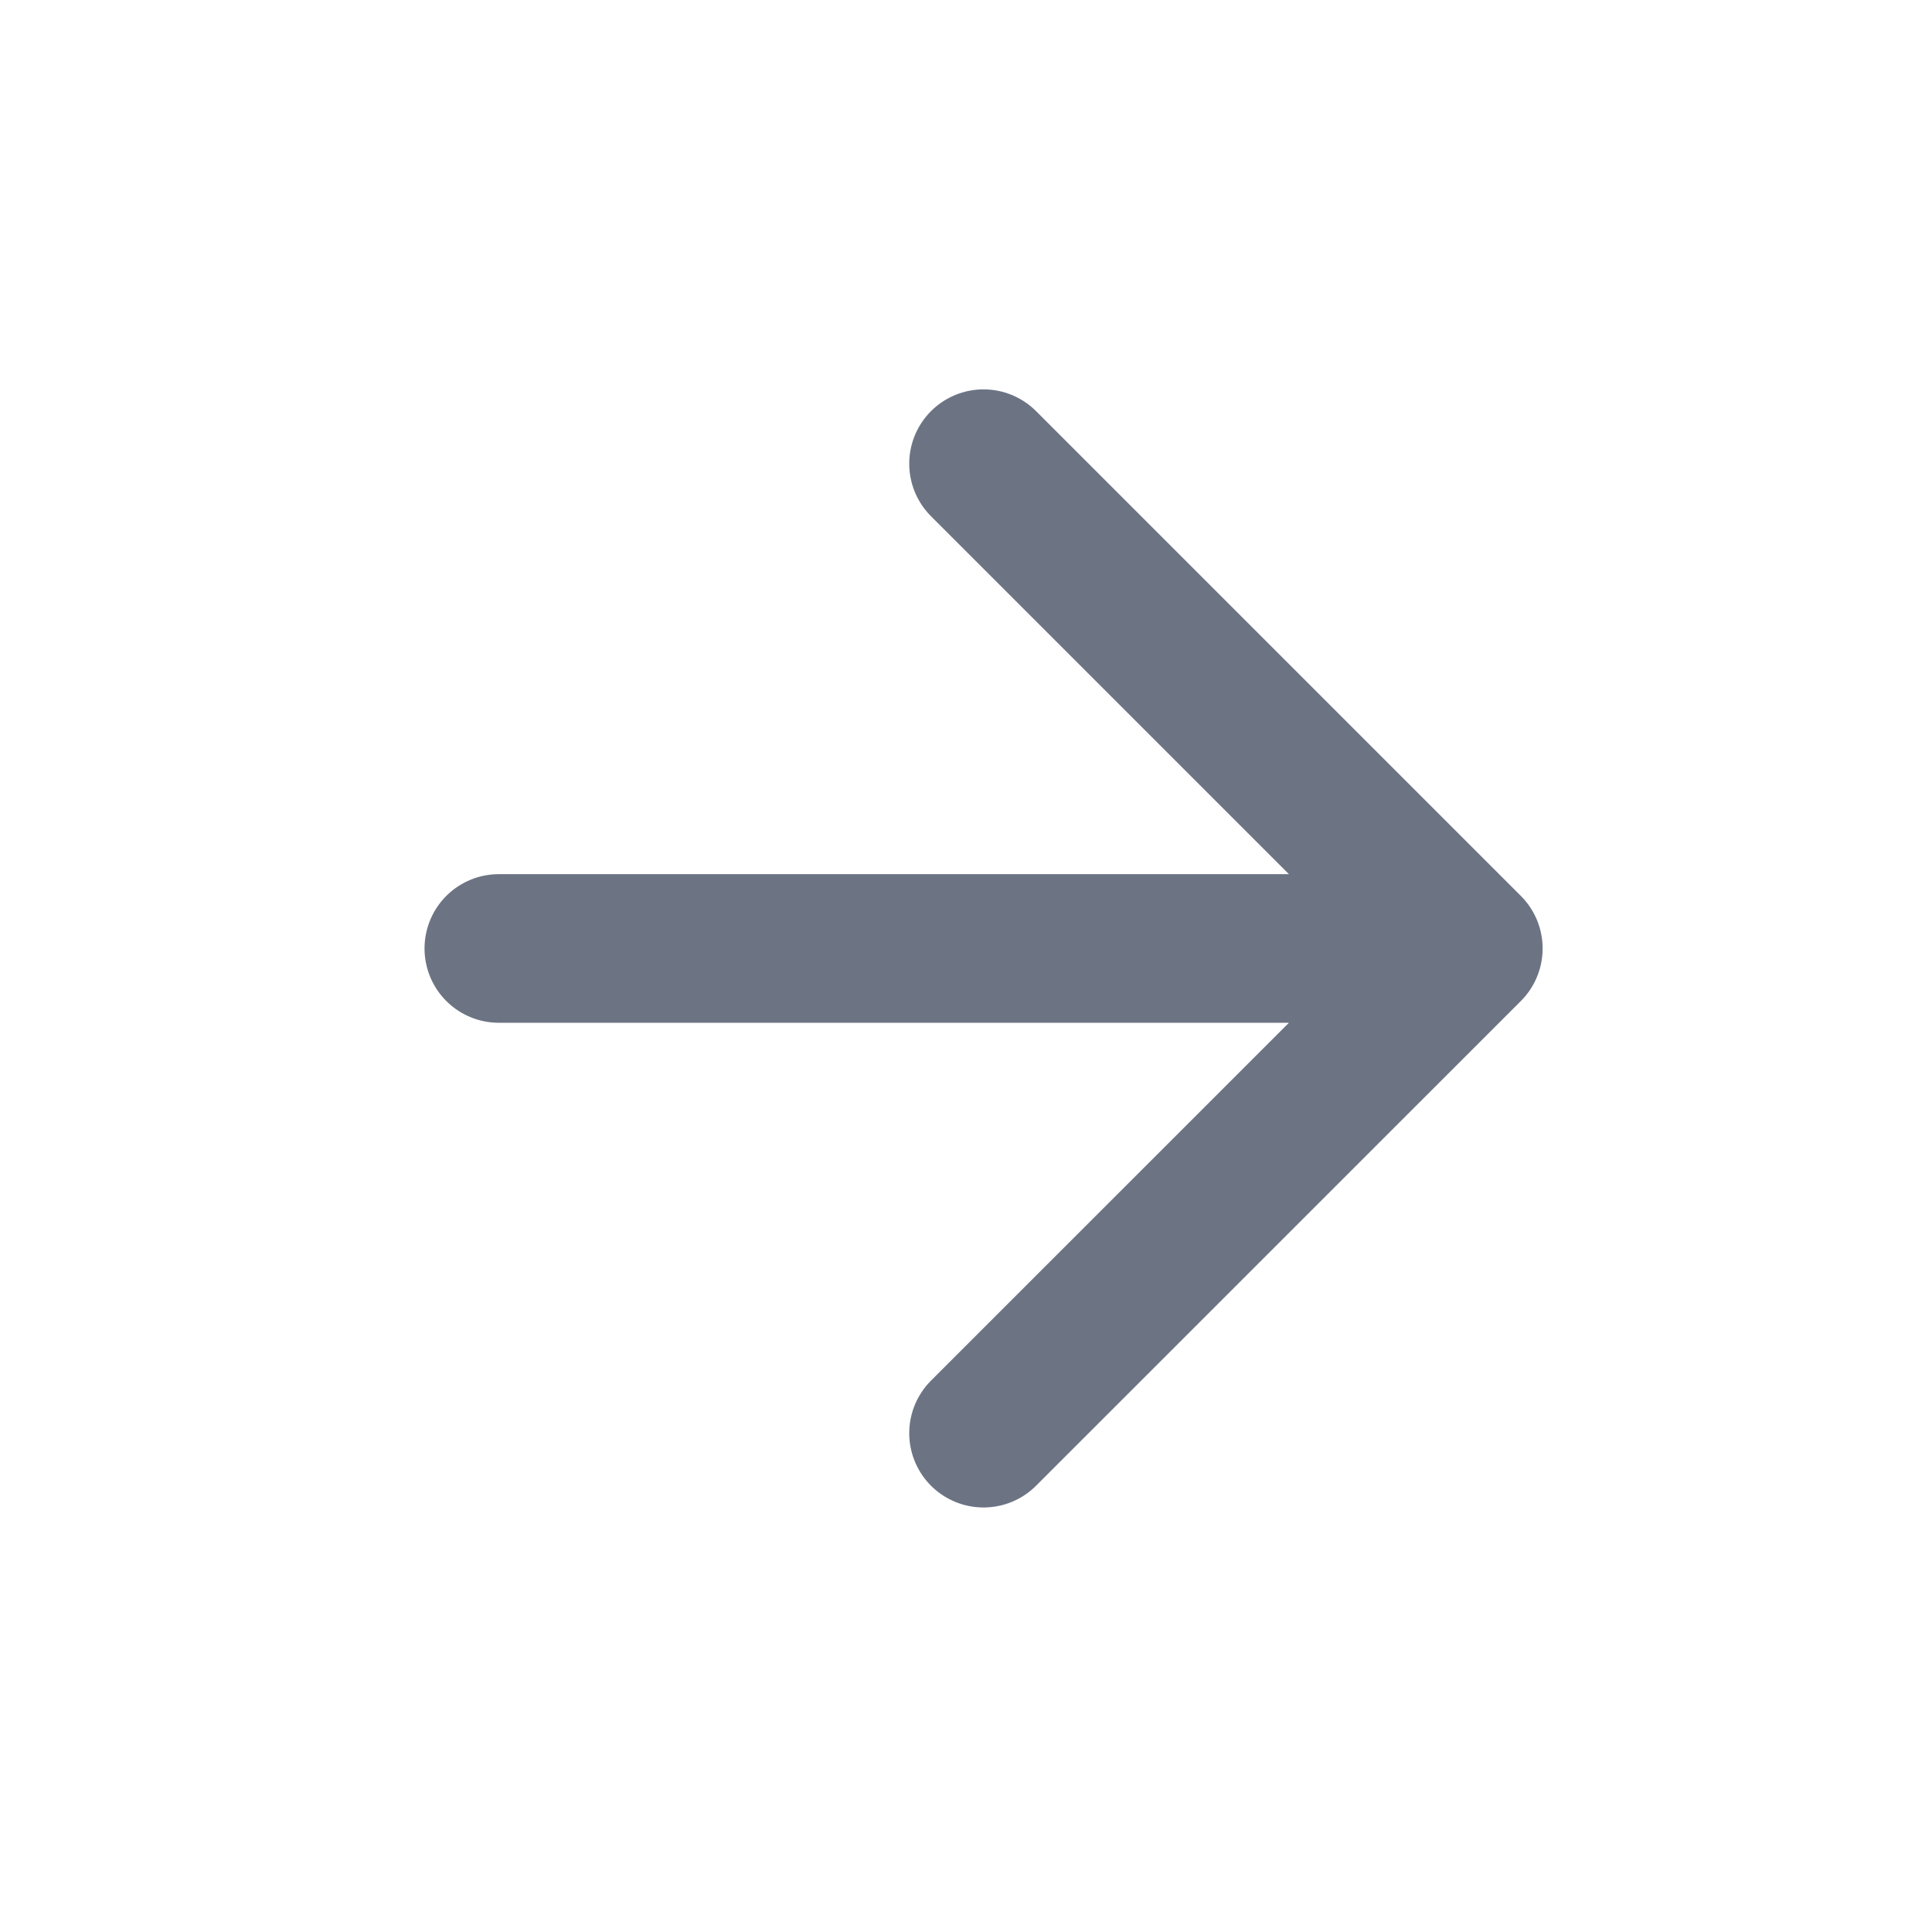
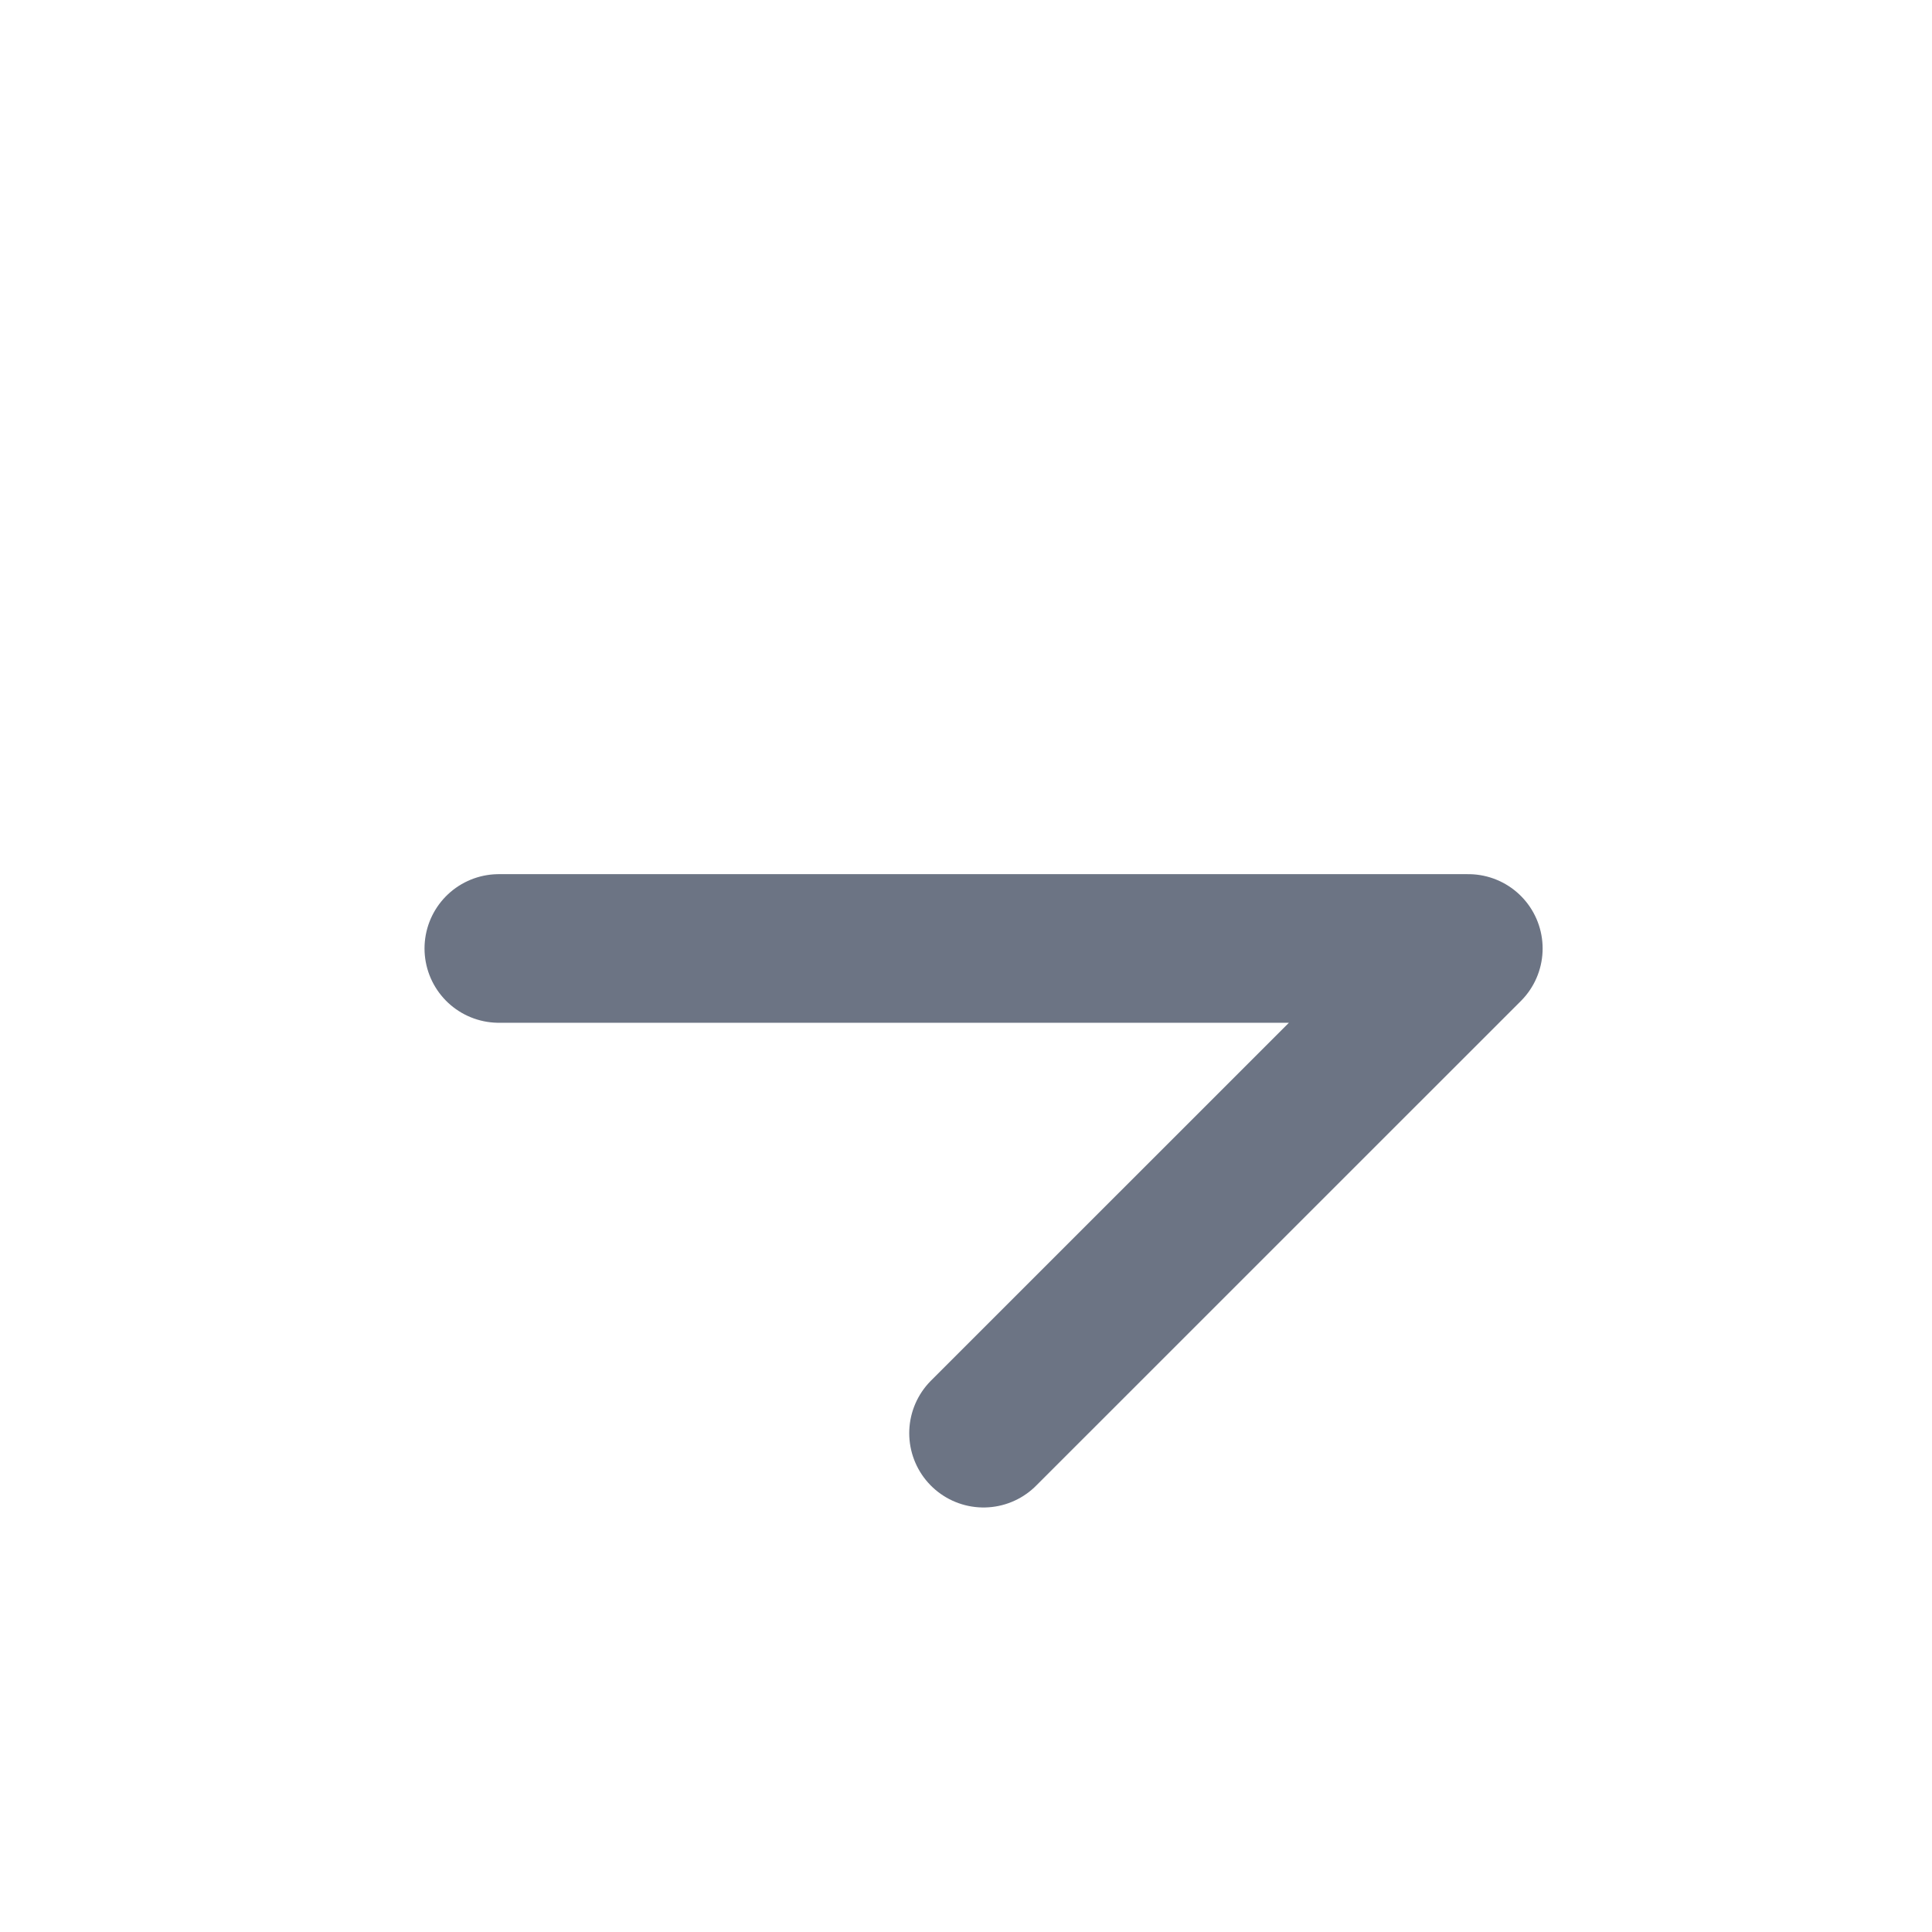
<svg xmlns="http://www.w3.org/2000/svg" width="26" height="26" viewBox="0 0 26 26" fill="none">
-   <path d="M6.713 12.764L19.76 12.764M19.76 12.764L13.236 6.24M19.76 12.764L13.236 19.287" stroke="#6C7484" stroke-width="2" stroke-linecap="round" stroke-linejoin="round" />
+   <path d="M6.713 12.764L19.76 12.764M19.76 12.764M19.76 12.764L13.236 19.287" stroke="#6C7484" stroke-width="2" stroke-linecap="round" stroke-linejoin="round" />
</svg>